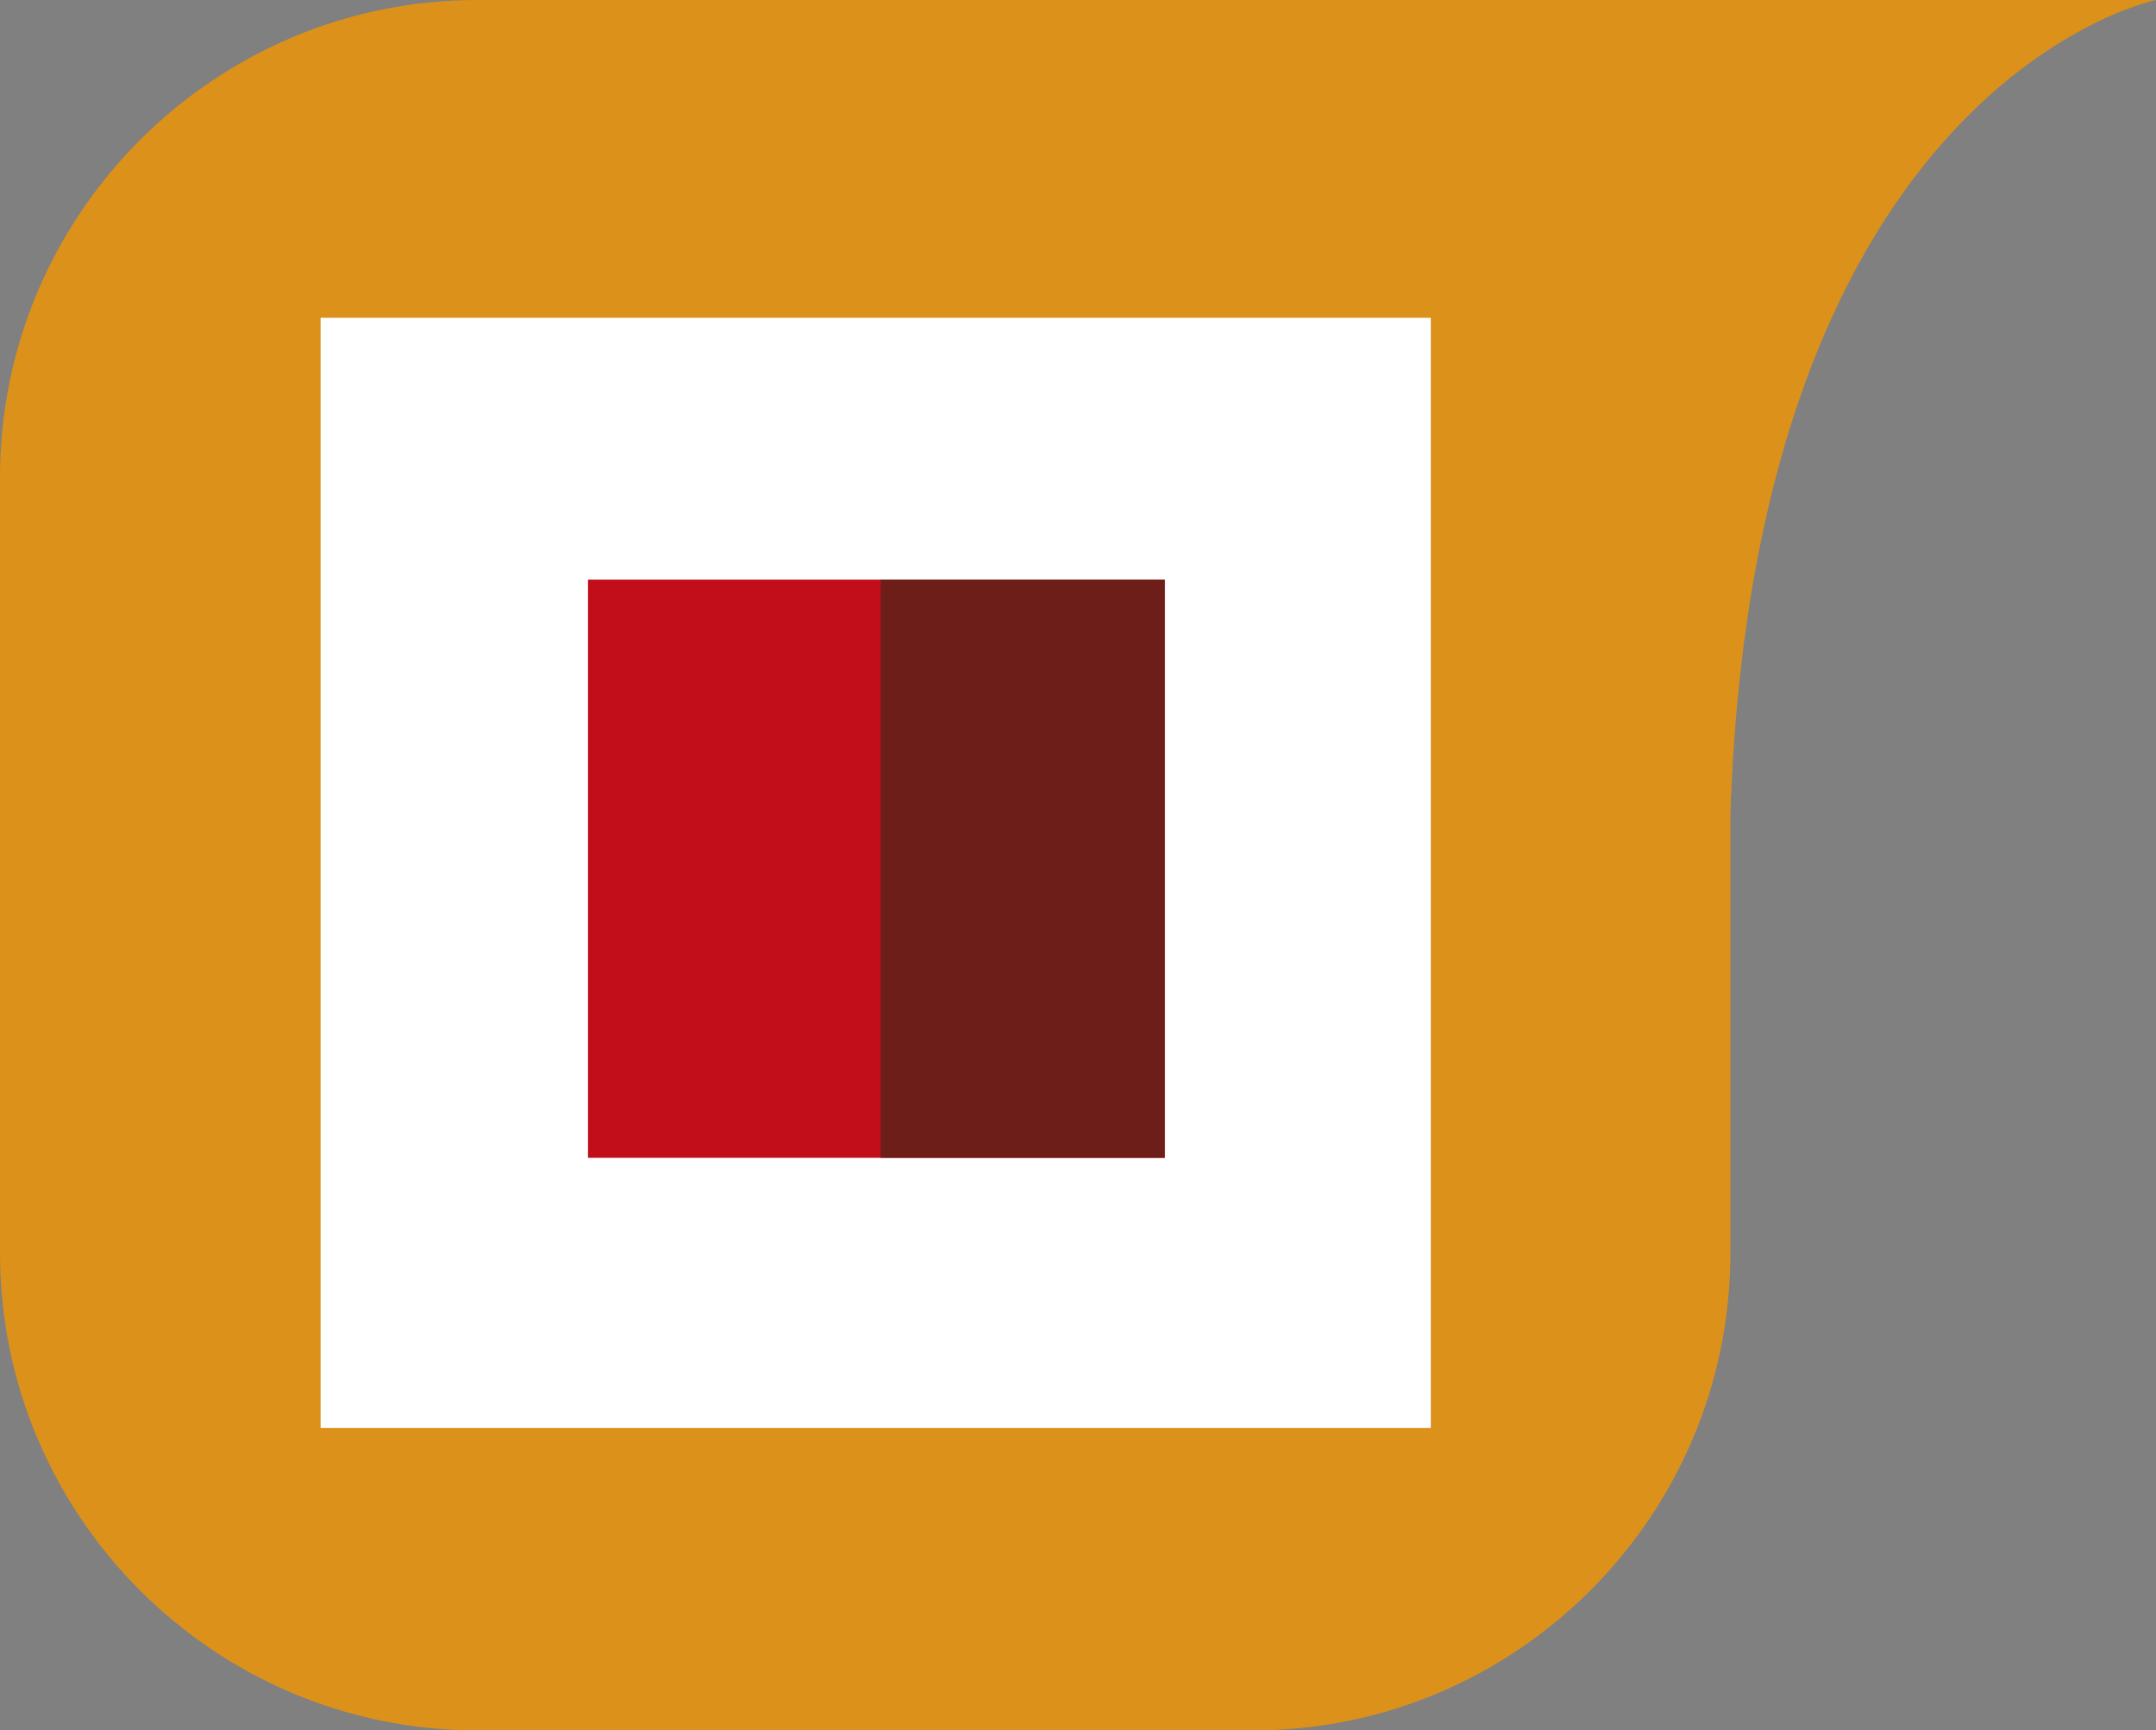
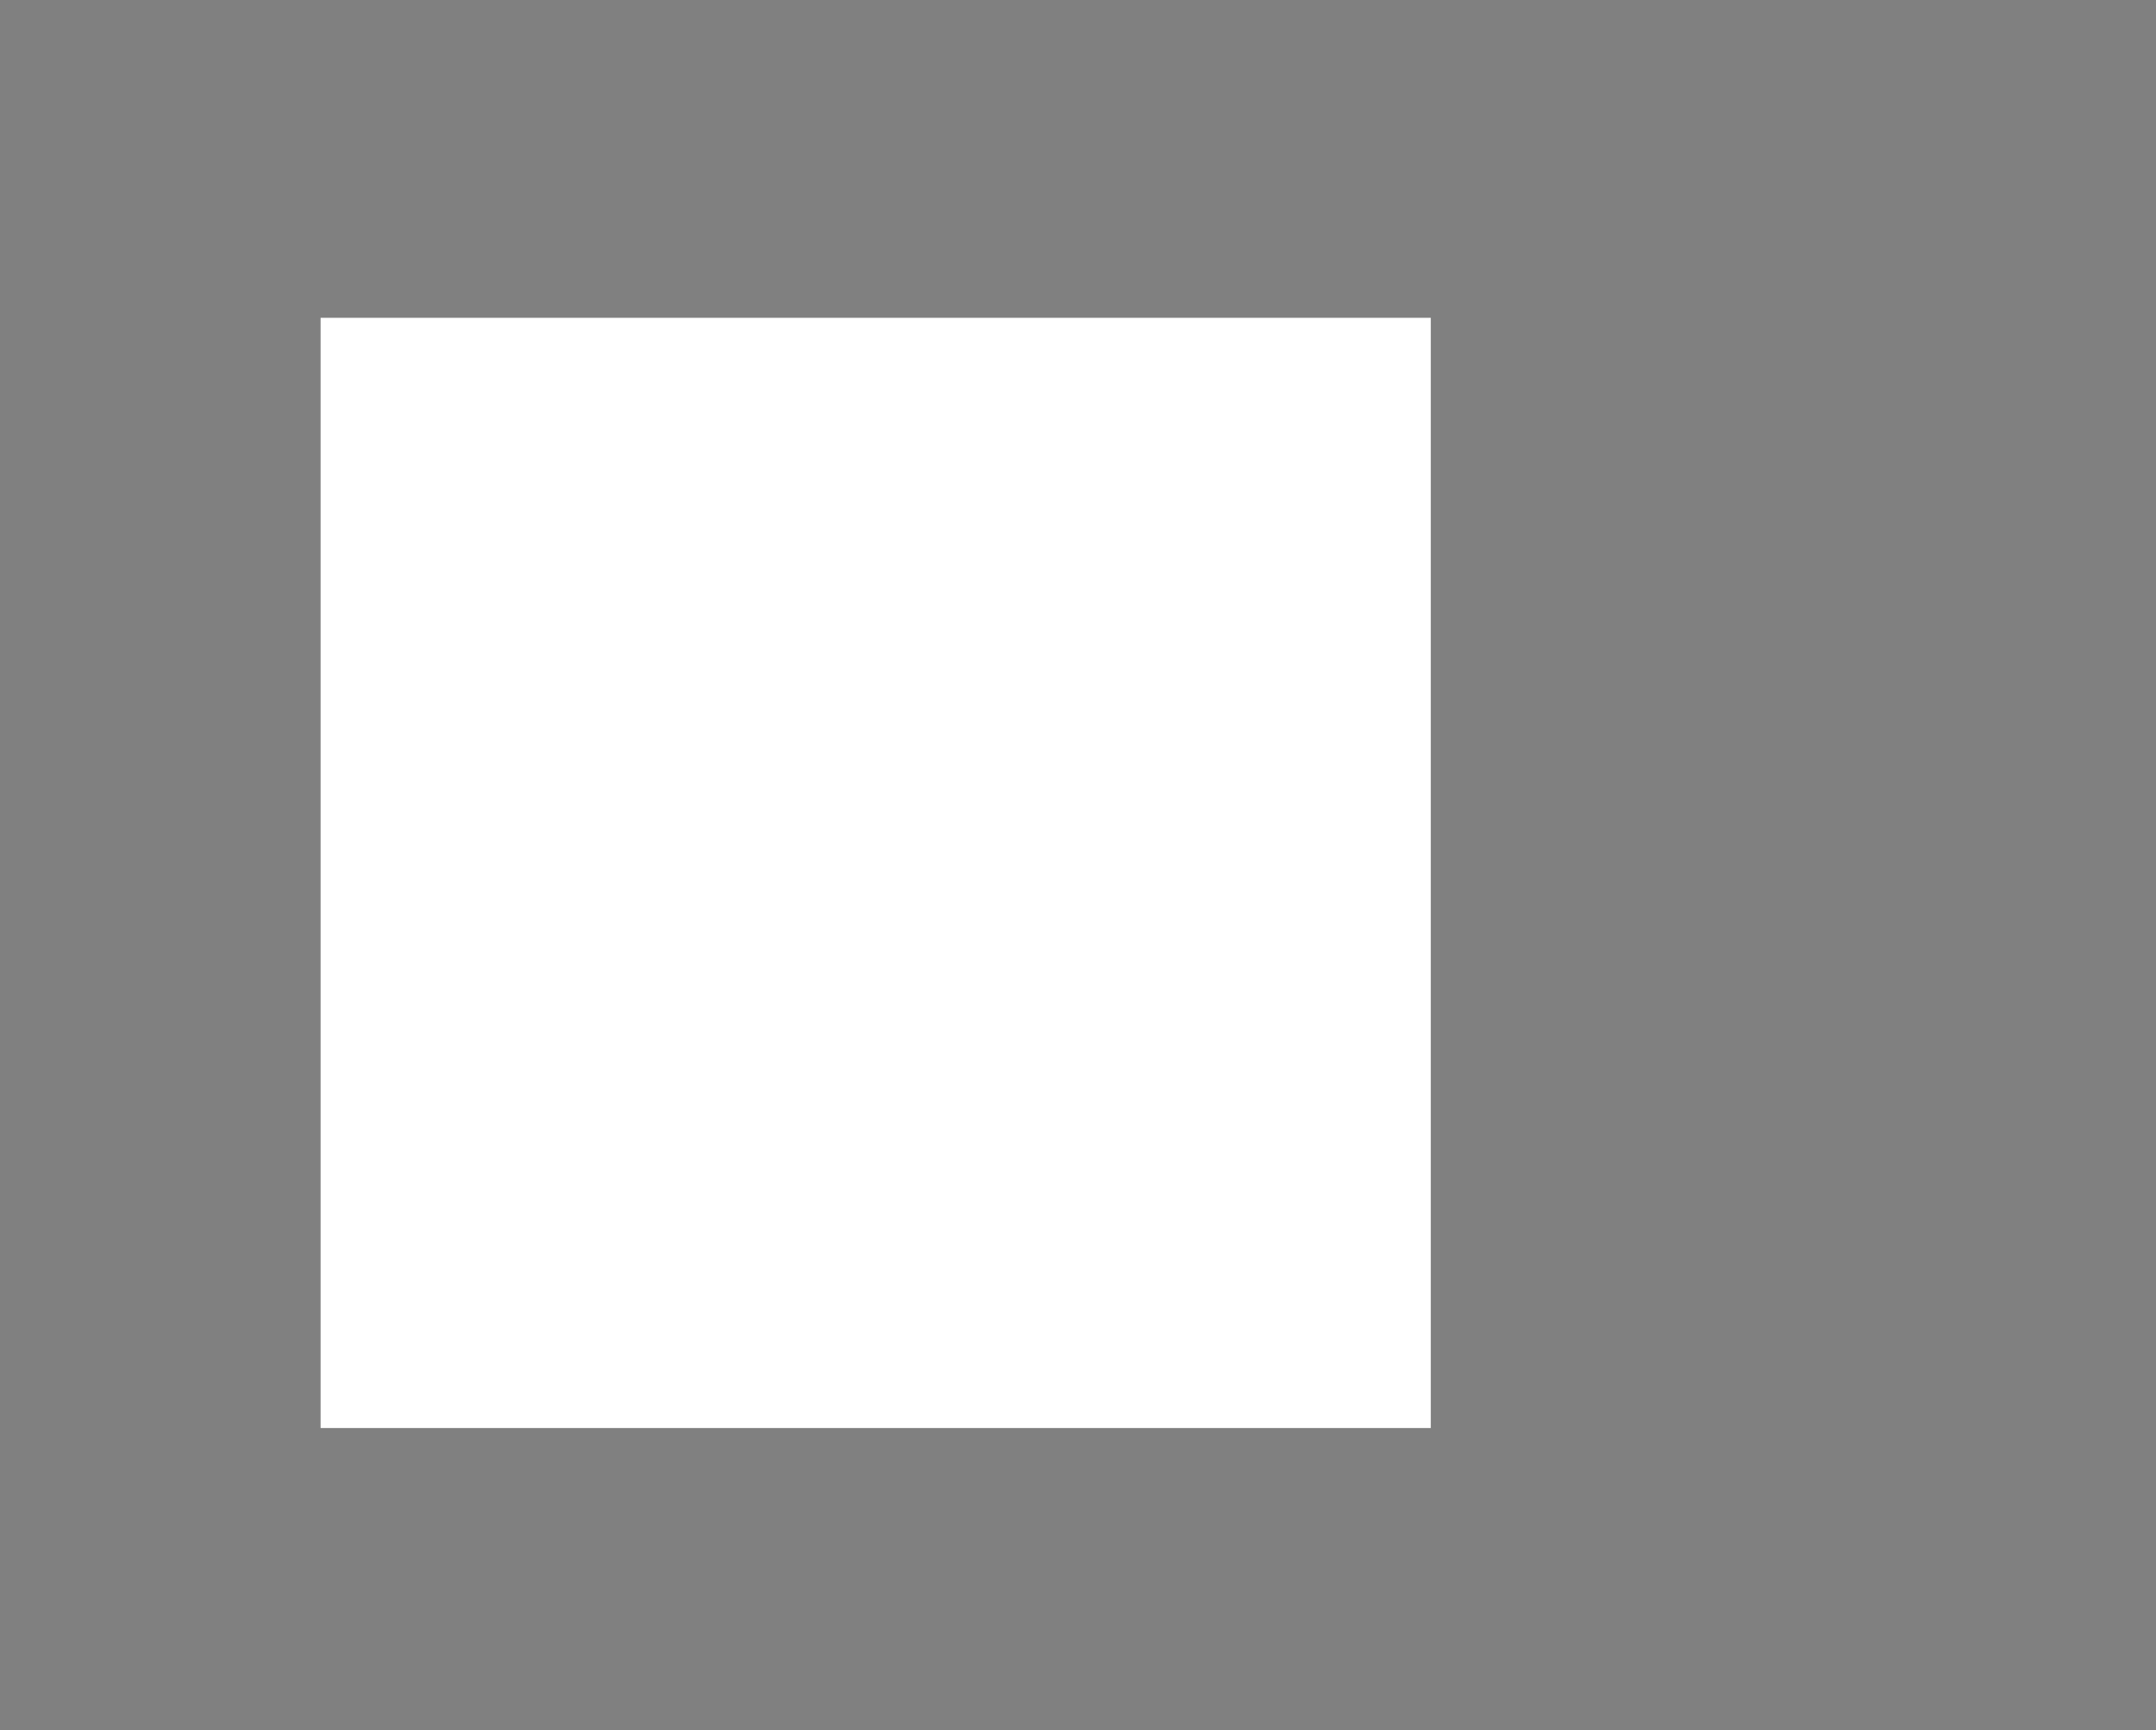
<svg xmlns="http://www.w3.org/2000/svg" xmlns:xlink="http://www.w3.org/1999/xlink" version="1.1" id="Laag_1" x="0px" y="0px" viewBox="0 0 154 123.6" style="enable-background:new 0 0 154 123.6;" xml:space="preserve">
  <rect x="0" y="0" width="154" height="123.6" fill="#808080" stroke="none" />
  <style type="text/css">
	.st0{clip-path:url(#SVGID_00000047060709245804836990000002550628648236614838_);}
	.st1{fill:#DC911B;}
	.st2{fill:#D48C1B;}
	.st3{fill:#FFFFFF;}
	.st4{fill:#C20E1A;}
	.st5{fill:#6D1E18;}
</style>
  <g>
    <defs>
-       <rect id="SVGID_1_" y="0" width="154.1" height="123.6" />
-     </defs>
+       </defs>
    <clipPath id="SVGID_00000132083998591244799050000016851747788831683763_">
      <use xlink:href="#SVGID_1_" style="overflow:visible;" />
    </clipPath>
    <g style="clip-path:url(#SVGID_00000132083998591244799050000016851747788831683763_);">
-       <path class="st1" d="M34.1,0C15.3,0,0,15.3,0,34.1c0,0,0,0,0,0v55.4c0,18.8,15.3,34.1,34.1,34.1l0,0h55.4    c18.8,0,34.1-15.3,34.1-34.1V58.2C125.3,5.8,154,0,154,0H34.1z" />
-     </g>
+       </g>
  </g>
-   <path class="st2" d="M123.4,78.9L123.4,78.9C123.4,78.9,123.4,78.9,123.4,78.9z" />
  <rect x="22.9" y="22.7" class="st3" width="79.3" height="79.3" />
-   <rect x="42" y="41.4" class="st4" width="41.2" height="41.3" />
-   <rect x="62.9" y="41.4" class="st5" width="20.3" height="41.3" />
</svg>